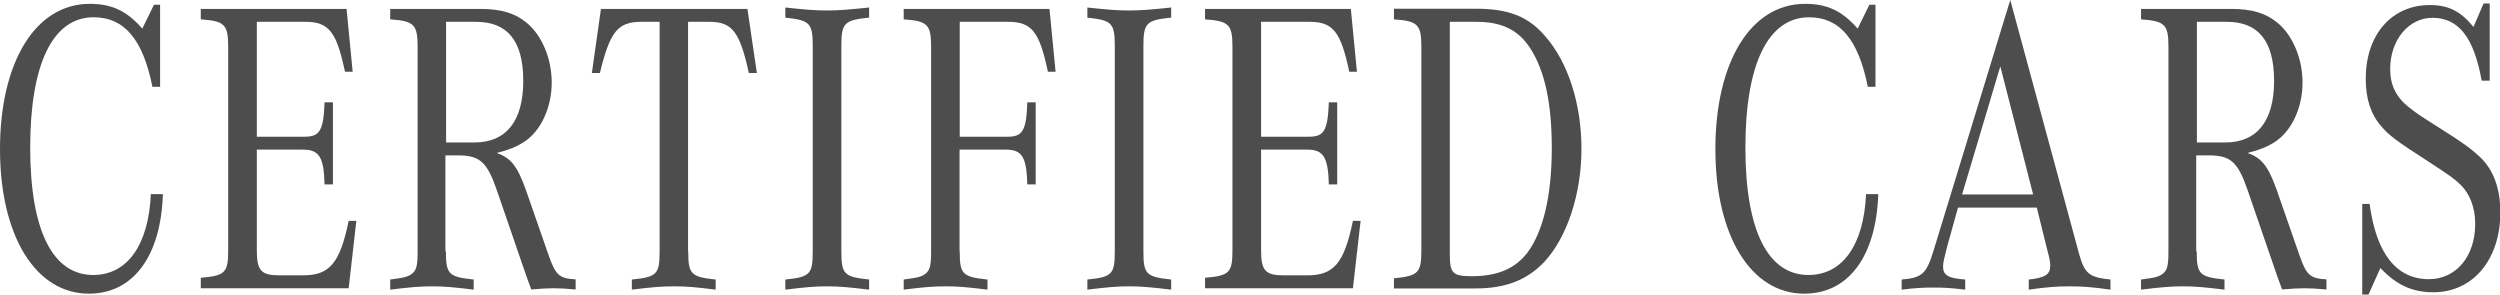
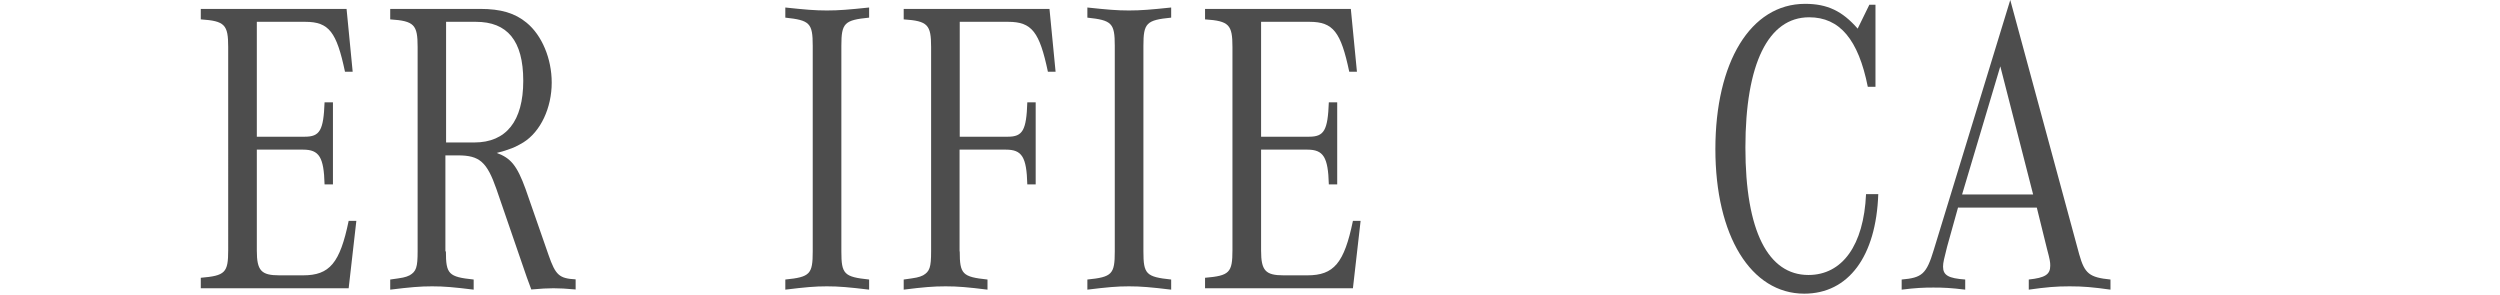
<svg xmlns="http://www.w3.org/2000/svg" id="_レイヤー_2" data-name="レイヤー_2" viewBox="0 0 143.19 16.87">
  <defs>
    <style>
      .cls-1 {
        fill: #4d4d4d;
      }
    </style>
  </defs>
  <g id="_レイヤー_1-2" data-name="レイヤー_1">
    <g>
-       <path class="cls-1" d="M9.33,11.11c-.11,3.58-1.71,5.71-4.24,5.71-3.05,0-5.09-3.31-5.09-8.28S2.02.22,5.14.22c1.27,0,2.13.41,3.01,1.42l.67-1.37h.35v4.7h-.44c-.54-2.71-1.61-3.98-3.36-3.98C3.03.98,1.73,3.65,1.73,8.45s1.31,7.3,3.61,7.3c1.94,0,3.17-1.7,3.3-4.63h.69Z" />
      <path class="cls-1" d="M19.97,16.51h-8.47v-.6c1.4-.12,1.57-.29,1.57-1.58V2.69c0-1.27-.19-1.49-1.57-1.58v-.6h8.35l.35,3.6h-.44c-.48-2.28-.92-2.86-2.27-2.86h-2.78v6.58h2.75c.86,0,1.07-.36,1.13-1.97h.48v4.7h-.48c-.04-1.56-.31-1.99-1.23-1.99h-2.65v5.78c0,1.15.25,1.42,1.29,1.42h1.36c1.52,0,2.11-.7,2.61-3.12h.44l-.44,3.86Z" />
      <path class="cls-1" d="M25.54,14.4c0,1.3.15,1.46,1.59,1.61v.58c-1.13-.14-1.69-.19-2.38-.19s-1.25.05-2.4.19v-.58c.73-.1.86-.12,1.11-.24.38-.22.46-.46.46-1.37V2.69c0-1.27-.19-1.49-1.57-1.58v-.6h5.14c1.21,0,2,.24,2.67.79.88.72,1.44,2.06,1.44,3.43,0,1.44-.63,2.81-1.63,3.43-.42.26-.84.43-1.52.6.81.29,1.17.74,1.65,2.06l1.32,3.79c.4,1.15.61,1.34,1.55,1.39v.58c-.58-.05-.88-.07-1.27-.07s-.67.02-1.27.07c-.21-.55-.29-.79-.52-1.46l-1.48-4.3c-.54-1.54-.96-1.92-2.19-1.92h-.73v5.5ZM27.17,8.16c1.82,0,2.8-1.22,2.8-3.53s-.92-3.38-2.71-3.38h-1.71v6.91h1.61Z" />
-       <path class="cls-1" d="M39.42,14.4c0,1.3.15,1.46,1.57,1.61v.58c-1.11-.14-1.67-.19-2.38-.19s-1.29.05-2.42.19v-.58c1.44-.14,1.59-.31,1.59-1.61V1.25h-1.04c-1.36,0-1.8.55-2.38,2.93h-.46l.52-3.67h8.39l.54,3.67h-.46c-.52-2.38-.96-2.93-2.27-2.93h-1.21v13.15Z" />
      <path class="cls-1" d="M49.78,16.59c-1.17-.14-1.73-.19-2.42-.19s-1.23.05-2.38.19v-.58c1.42-.14,1.57-.31,1.57-1.61V2.62c0-1.3-.17-1.46-1.57-1.61V.43c1.13.12,1.69.17,2.38.17s1.27-.05,2.42-.17v.58c-1.42.14-1.59.31-1.59,1.61v11.78c0,1.3.15,1.46,1.59,1.61v.58Z" />
      <path class="cls-1" d="M54.97,14.4c0,1.3.15,1.46,1.59,1.61v.58c-1.13-.14-1.69-.19-2.4-.19s-1.29.05-2.4.19v-.58c.73-.1.86-.12,1.11-.24.38-.22.46-.46.46-1.37V2.69c0-1.27-.19-1.49-1.57-1.58v-.6h8.35l.35,3.6h-.44c-.48-2.28-.92-2.86-2.27-2.86h-2.78v6.58h2.76c.84,0,1.06-.36,1.11-1.97h.48v4.7h-.48c-.04-1.58-.31-1.99-1.23-1.99h-2.65v5.83Z" />
      <path class="cls-1" d="M67.08,16.59c-1.17-.14-1.73-.19-2.42-.19s-1.23.05-2.38.19v-.58c1.42-.14,1.57-.31,1.57-1.61V2.62c0-1.3-.17-1.46-1.57-1.61V.43c1.13.12,1.69.17,2.38.17s1.27-.05,2.42-.17v.58c-1.42.14-1.59.31-1.59,1.61v11.78c0,1.3.15,1.46,1.59,1.61v.58Z" />
      <path class="cls-1" d="M77.49,16.51h-8.47v-.6c1.4-.12,1.57-.29,1.57-1.58V2.69c0-1.27-.19-1.49-1.57-1.58v-.6h8.35l.35,3.6h-.44c-.48-2.28-.92-2.86-2.27-2.86h-2.78v6.58h2.75c.86,0,1.07-.36,1.13-1.97h.48v4.7h-.48c-.04-1.56-.31-1.99-1.23-1.99h-2.65v5.78c0,1.15.25,1.42,1.29,1.42h1.36c1.52,0,2.11-.7,2.61-3.12h.44l-.44,3.86Z" />
-       <path class="cls-1" d="M79.84.5h4.7c1.84,0,2.98.43,3.95,1.56,1.32,1.49,2.09,3.89,2.09,6.46s-.81,5.04-2.11,6.46c-1,1.06-2.23,1.54-3.95,1.54h-4.68v-.58c1.4-.14,1.57-.31,1.57-1.61V2.69c0-1.27-.19-1.49-1.57-1.58v-.6ZM83.04,14.57c0,1.08.17,1.25,1.25,1.25,1.48,0,2.48-.43,3.19-1.34.92-1.25,1.4-3.29,1.4-6,0-2.57-.4-4.44-1.25-5.74-.67-1.03-1.63-1.49-3.05-1.49h-1.54v13.32Z" />
      <path class="cls-1" d="M107.58,11.11c-.12,3.58-1.71,5.71-4.24,5.71-3.05,0-5.09-3.31-5.09-8.28S100.26.22,103.39.22c1.27,0,2.13.41,3.01,1.42l.67-1.37h.35v4.7h-.44c-.54-2.71-1.61-3.98-3.36-3.98-2.34,0-3.65,2.66-3.65,7.46s1.31,7.3,3.61,7.3c1.94,0,3.17-1.7,3.3-4.63h.69Z" />
      <path class="cls-1" d="M112.15,11.88l-.63,2.26c-.17.67-.23.91-.23,1.13,0,.5.31.67,1.27.74v.58c-.81-.1-1.25-.12-1.82-.12s-1.02.02-1.82.12v-.58c1.17-.1,1.42-.31,1.84-1.7l4.38-14.31,3.95,14.57c.31,1.1.58,1.32,1.79,1.44v.58c-1-.14-1.55-.19-2.34-.19s-1.34.05-2.34.19v-.58c.94-.1,1.23-.29,1.23-.79,0-.22-.02-.34-.19-.98l-.58-2.35h-4.49ZM116.45,11.14l-1.88-7.34-2.19,7.34h4.07Z" />
-       <path class="cls-1" d="M125.82,14.4c0,1.3.15,1.46,1.59,1.61v.58c-1.13-.14-1.69-.19-2.38-.19s-1.25.05-2.4.19v-.58c.73-.1.86-.12,1.11-.24.38-.22.46-.46.46-1.37V2.69c0-1.27-.19-1.49-1.57-1.58v-.6h5.14c1.21,0,2,.24,2.67.79.88.72,1.44,2.06,1.44,3.43,0,1.44-.63,2.81-1.63,3.43-.42.26-.84.43-1.52.6.81.29,1.17.74,1.65,2.06l1.32,3.79c.4,1.15.61,1.34,1.55,1.39v.58c-.58-.05-.88-.07-1.27-.07s-.67.02-1.27.07c-.21-.55-.29-.79-.52-1.46l-1.48-4.3c-.54-1.54-.96-1.92-2.19-1.92h-.73v5.5ZM127.45,8.16c1.82,0,2.8-1.22,2.8-3.53s-.92-3.38-2.71-3.38h-1.71v6.91h1.61Z" />
-       <path class="cls-1" d="M135.72,11.67c.38,2.86,1.54,4.32,3.4,4.32,1.55,0,2.65-1.3,2.65-3.17,0-.94-.31-1.73-.86-2.26-.38-.36-.59-.5-1.84-1.32-1.79-1.15-2.25-1.49-2.69-2.02-.59-.67-.88-1.56-.88-2.71,0-2.52,1.48-4.22,3.67-4.22,1.06,0,1.75.34,2.5,1.25l.58-1.34h.35v4.42h-.46c-.44-2.47-1.32-3.6-2.82-3.6-1.36,0-2.42,1.27-2.42,2.93,0,.94.35,1.63,1.09,2.21.44.34.46.36,1.86,1.25,1.23.77,1.71,1.13,2.19,1.58.77.72,1.17,1.8,1.17,3.17,0,2.71-1.57,4.58-3.84,4.58-1.19,0-2.11-.41-3.03-1.39l-.69,1.54h-.35v-5.21h.44Z" />
    </g>
  </g>
</svg>